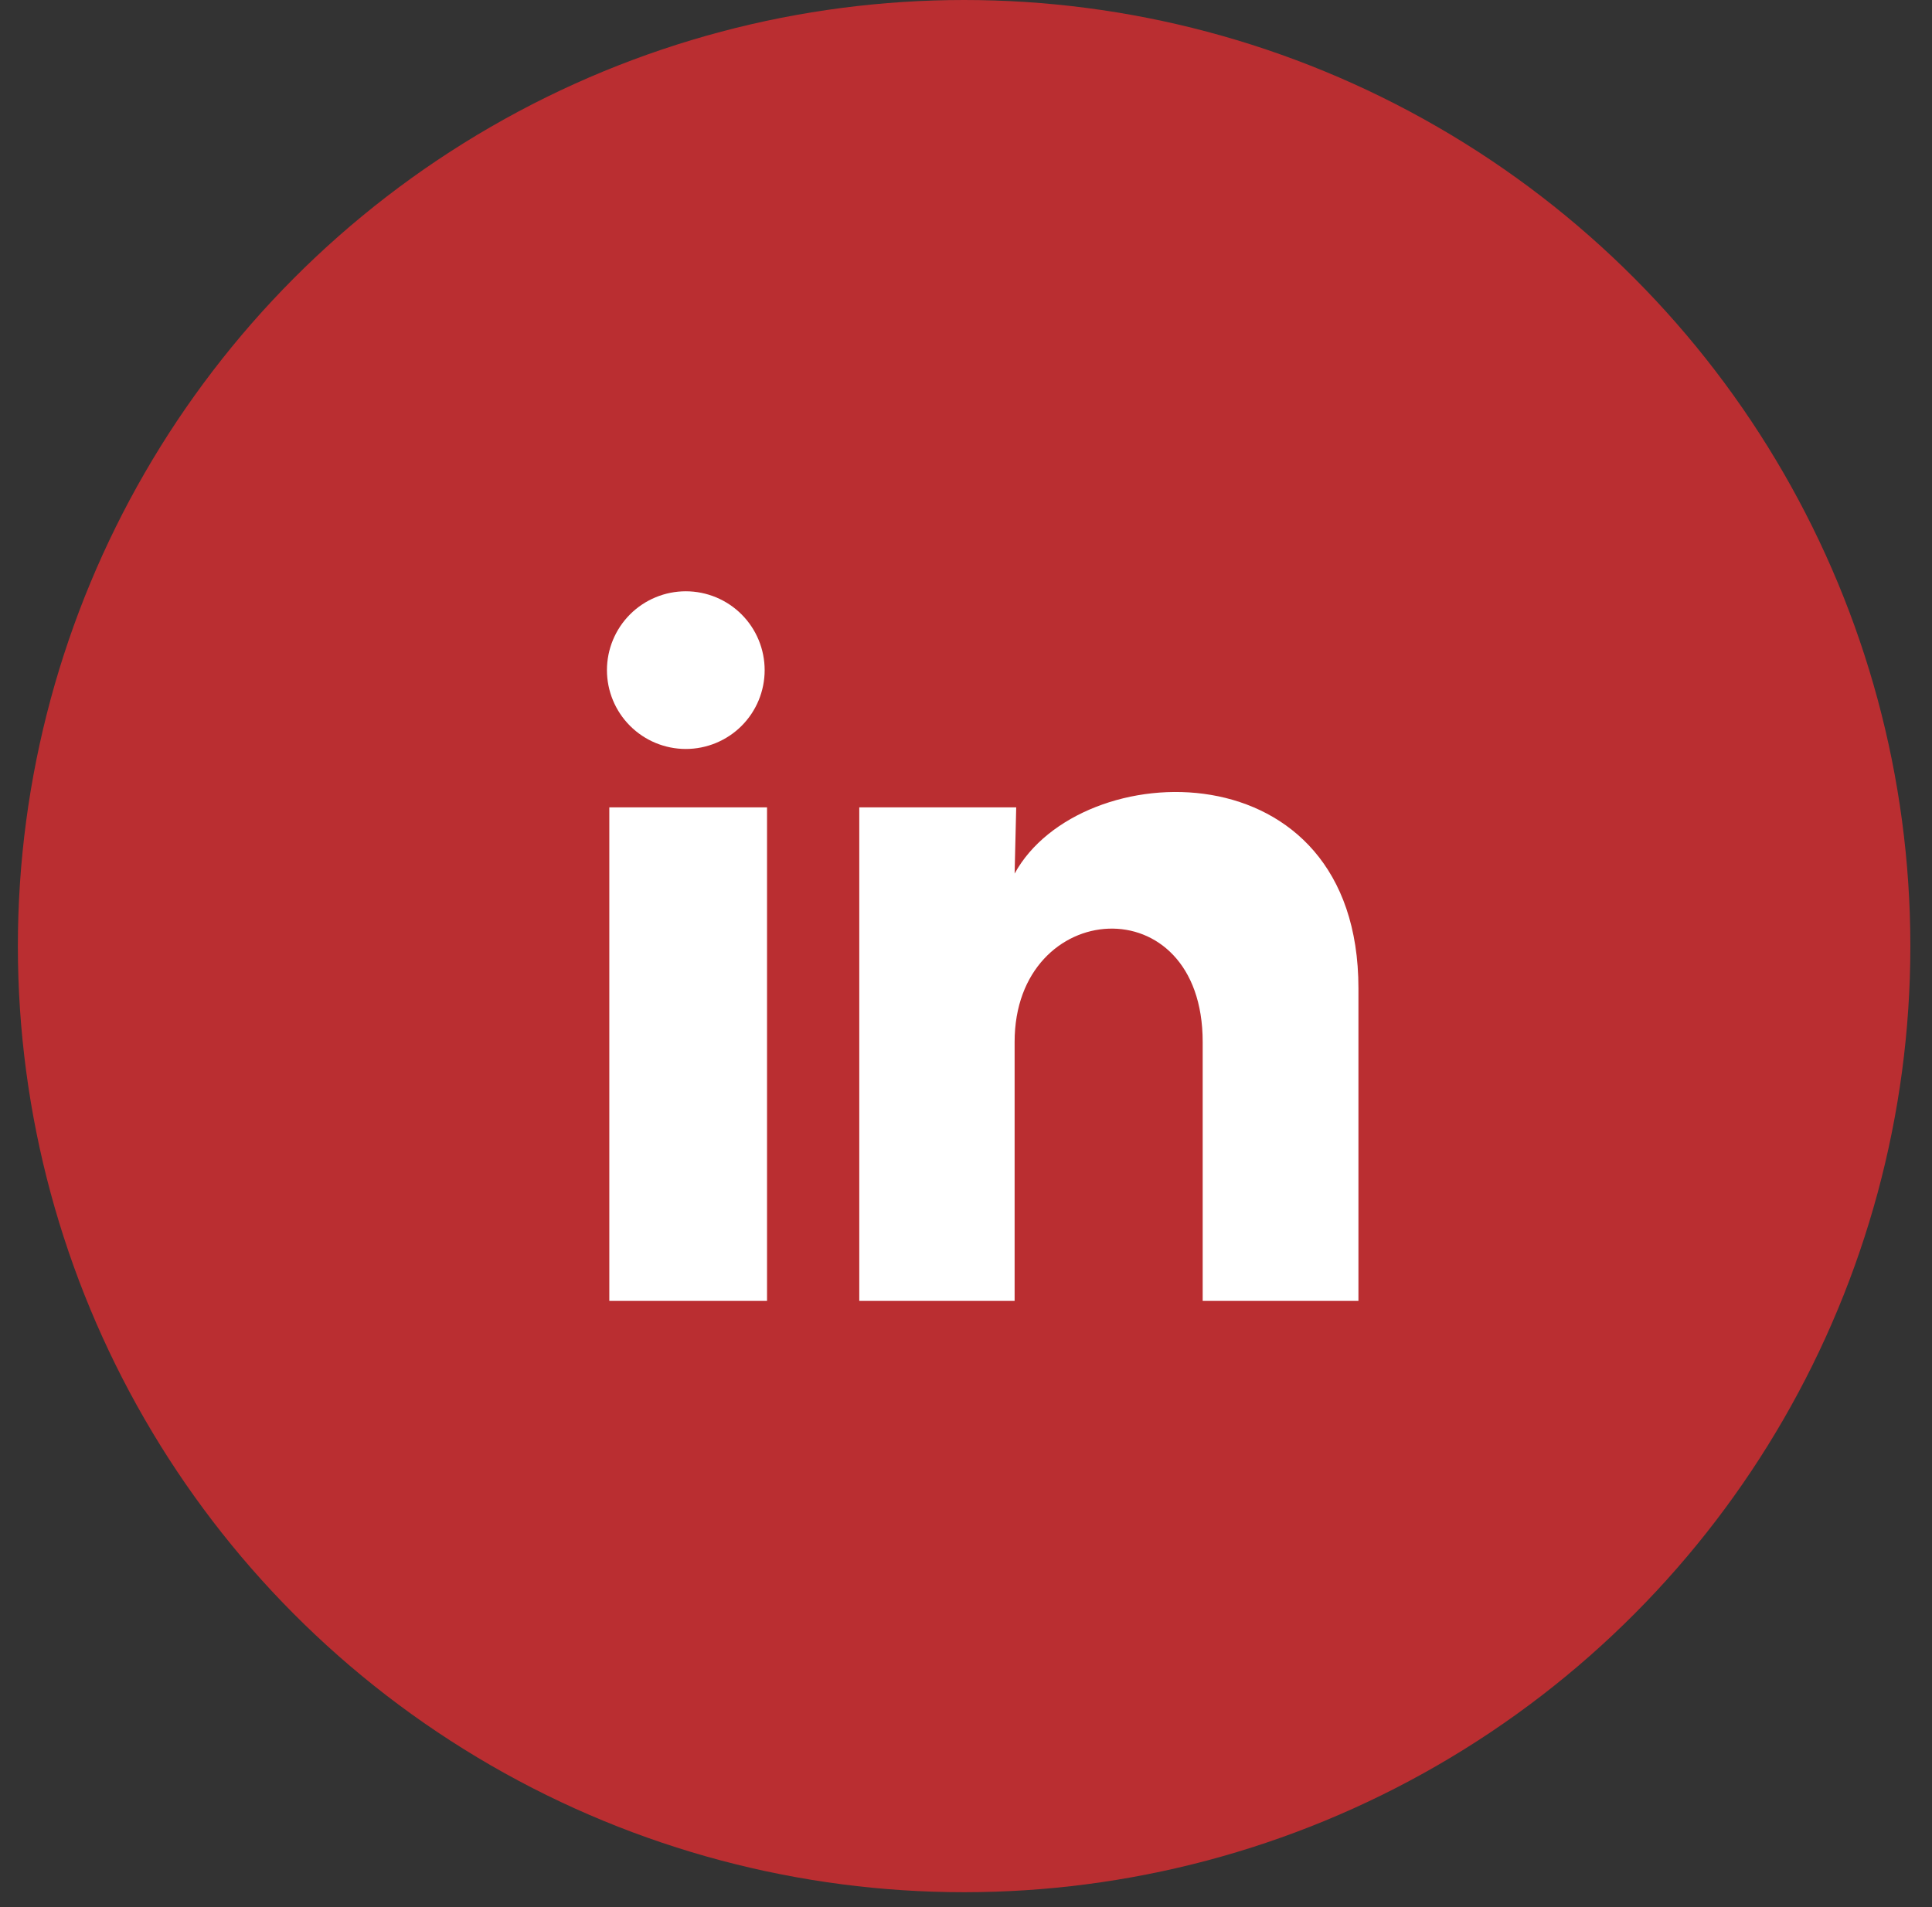
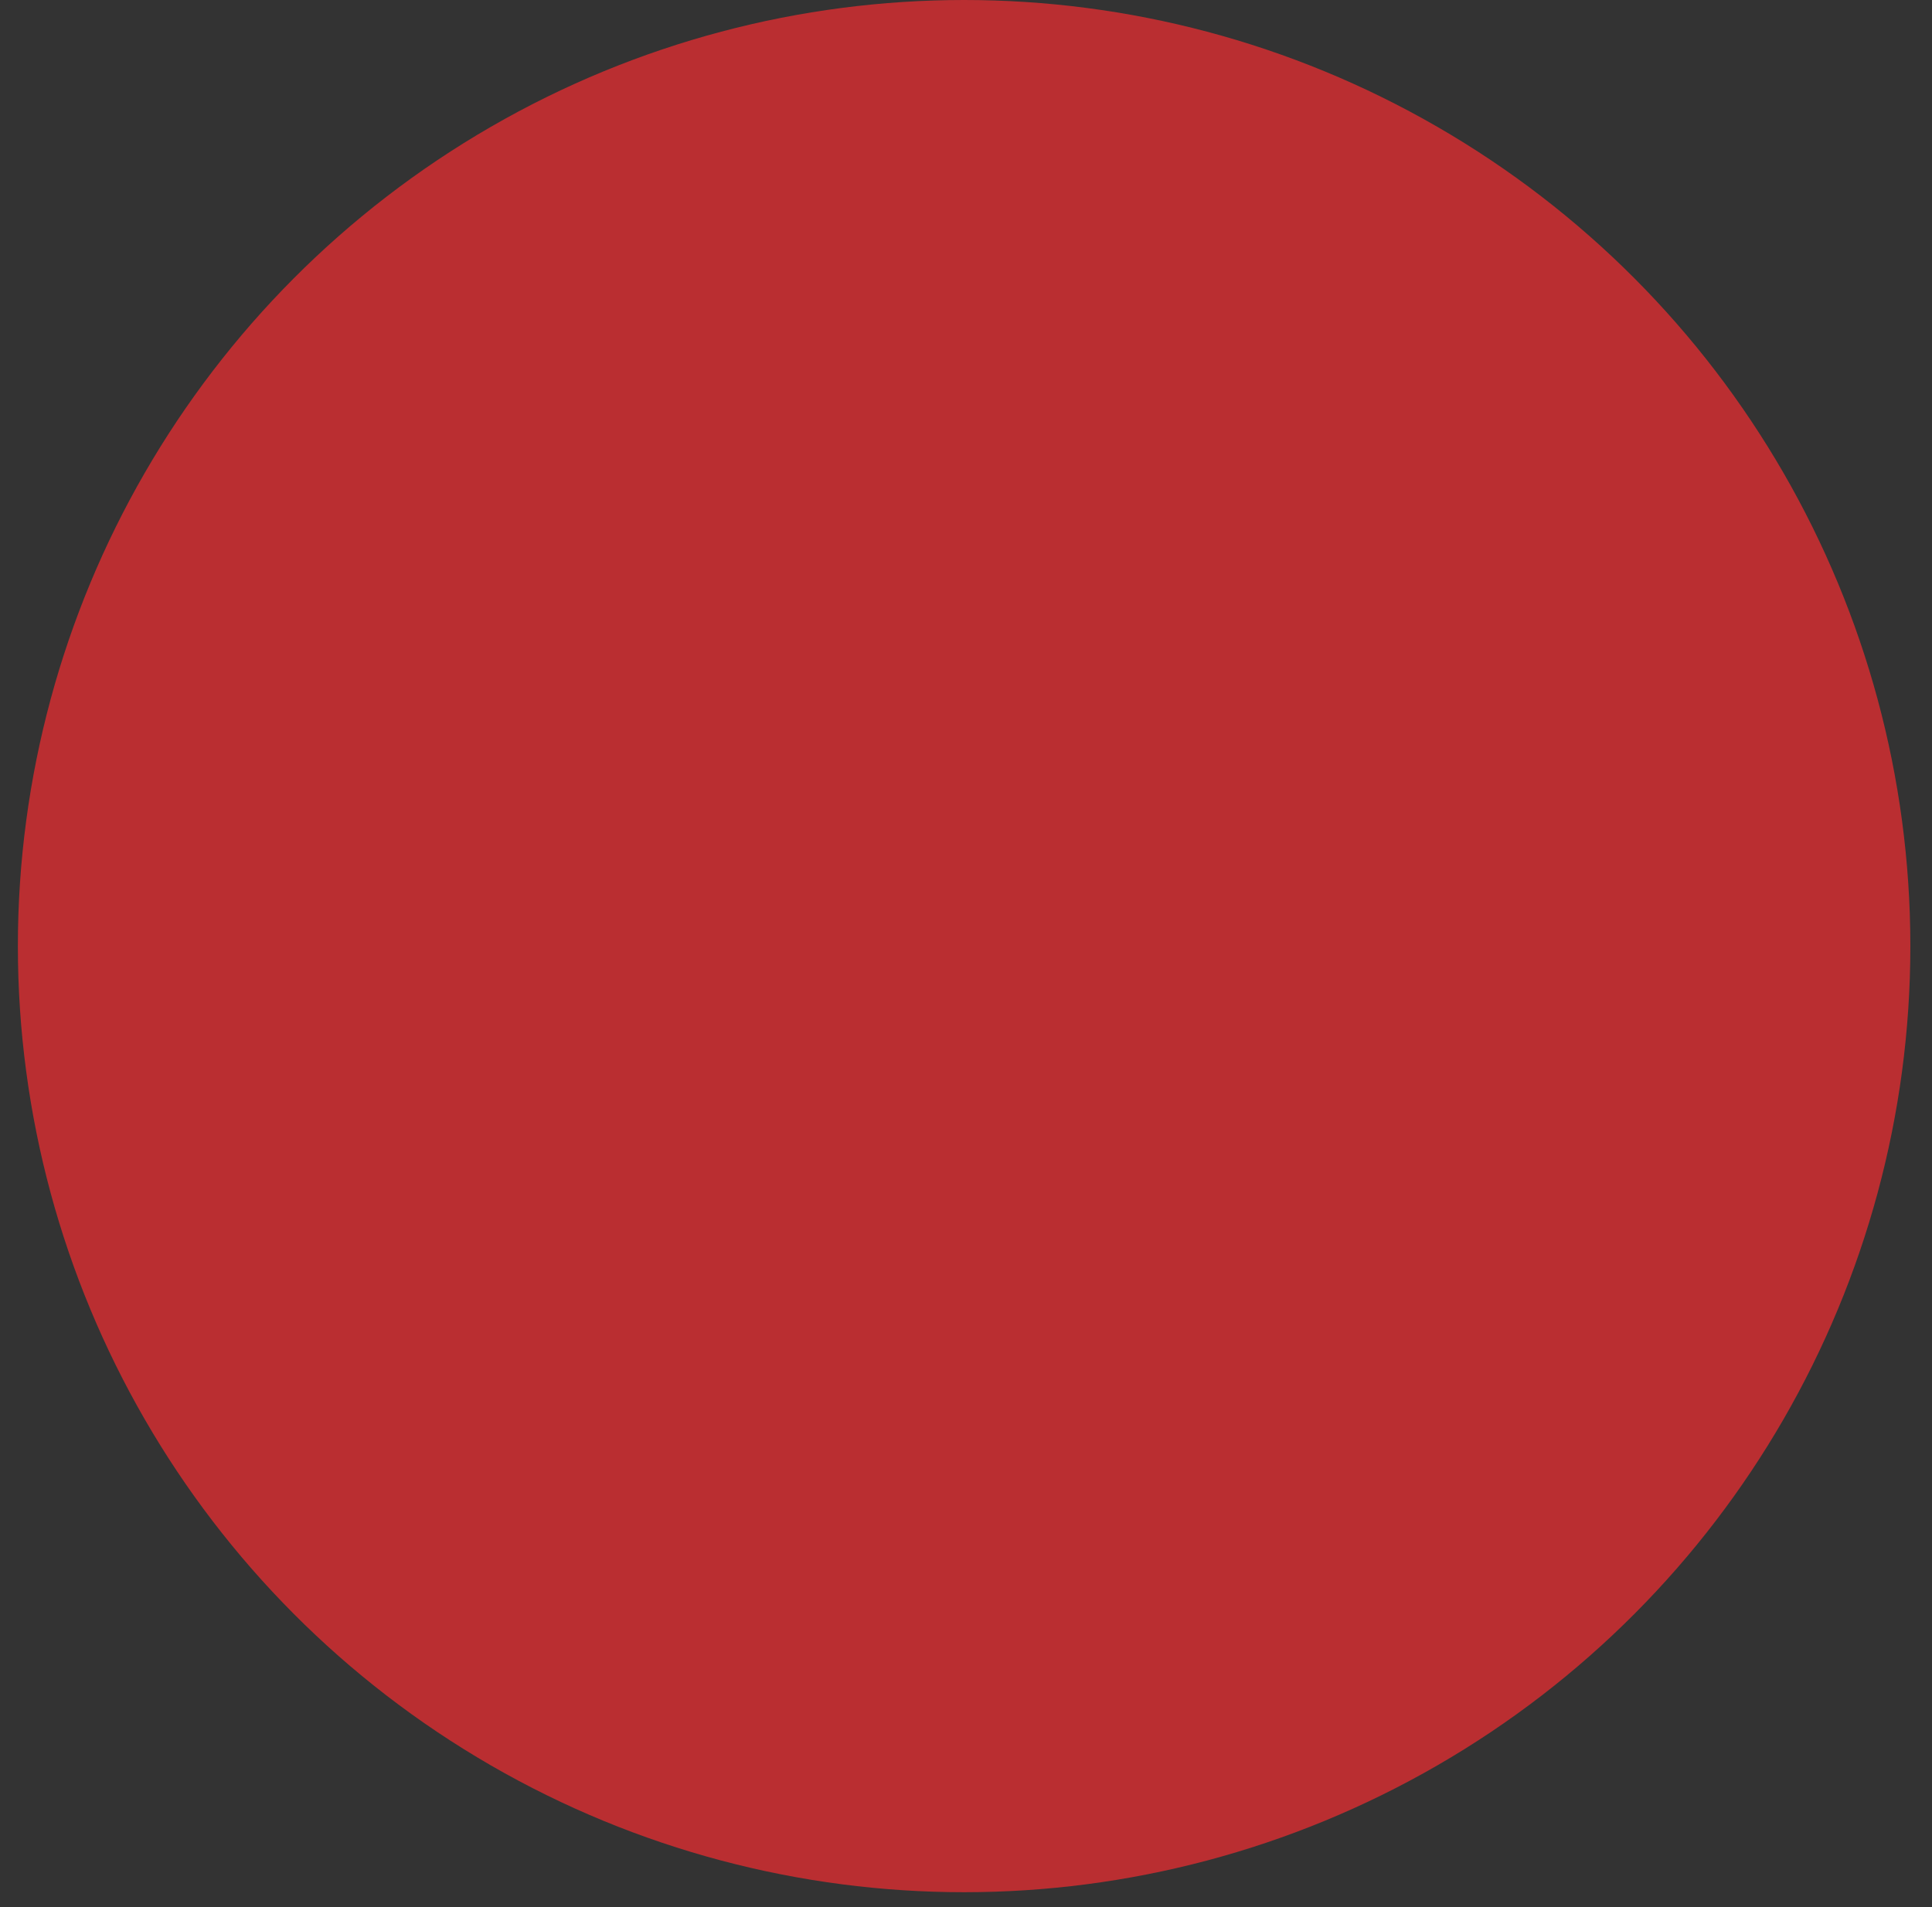
<svg xmlns="http://www.w3.org/2000/svg" width="79" height="78" viewBox="0 0 79 78" fill="none">
  <rect x="0" y="0" width="79" height="78" fill="#333333" stroke="none" />
  <circle cx="39.423" cy="38.692" r="38.692" fill="#BA2E31" />
-   <path d="M31.267 27.407C31.267 28.262 30.927 29.082 30.322 29.687C29.717 30.291 28.896 30.63 28.041 30.63C27.186 30.629 26.366 30.289 25.762 29.684C25.157 29.079 24.818 28.259 24.818 27.404C24.819 26.549 25.159 25.729 25.764 25.124C26.369 24.52 27.189 24.181 28.044 24.181C28.899 24.182 29.719 24.522 30.324 25.127C30.928 25.732 31.267 26.552 31.267 27.407ZM31.364 33.017H24.915V53.202H31.364V33.017ZM41.553 33.017H35.136V53.202H41.488V42.61C41.488 36.709 49.178 36.161 49.178 42.61V53.202H55.547V40.417C55.547 30.47 44.164 30.841 41.488 35.726L41.553 33.017Z" fill="white" />
</svg>